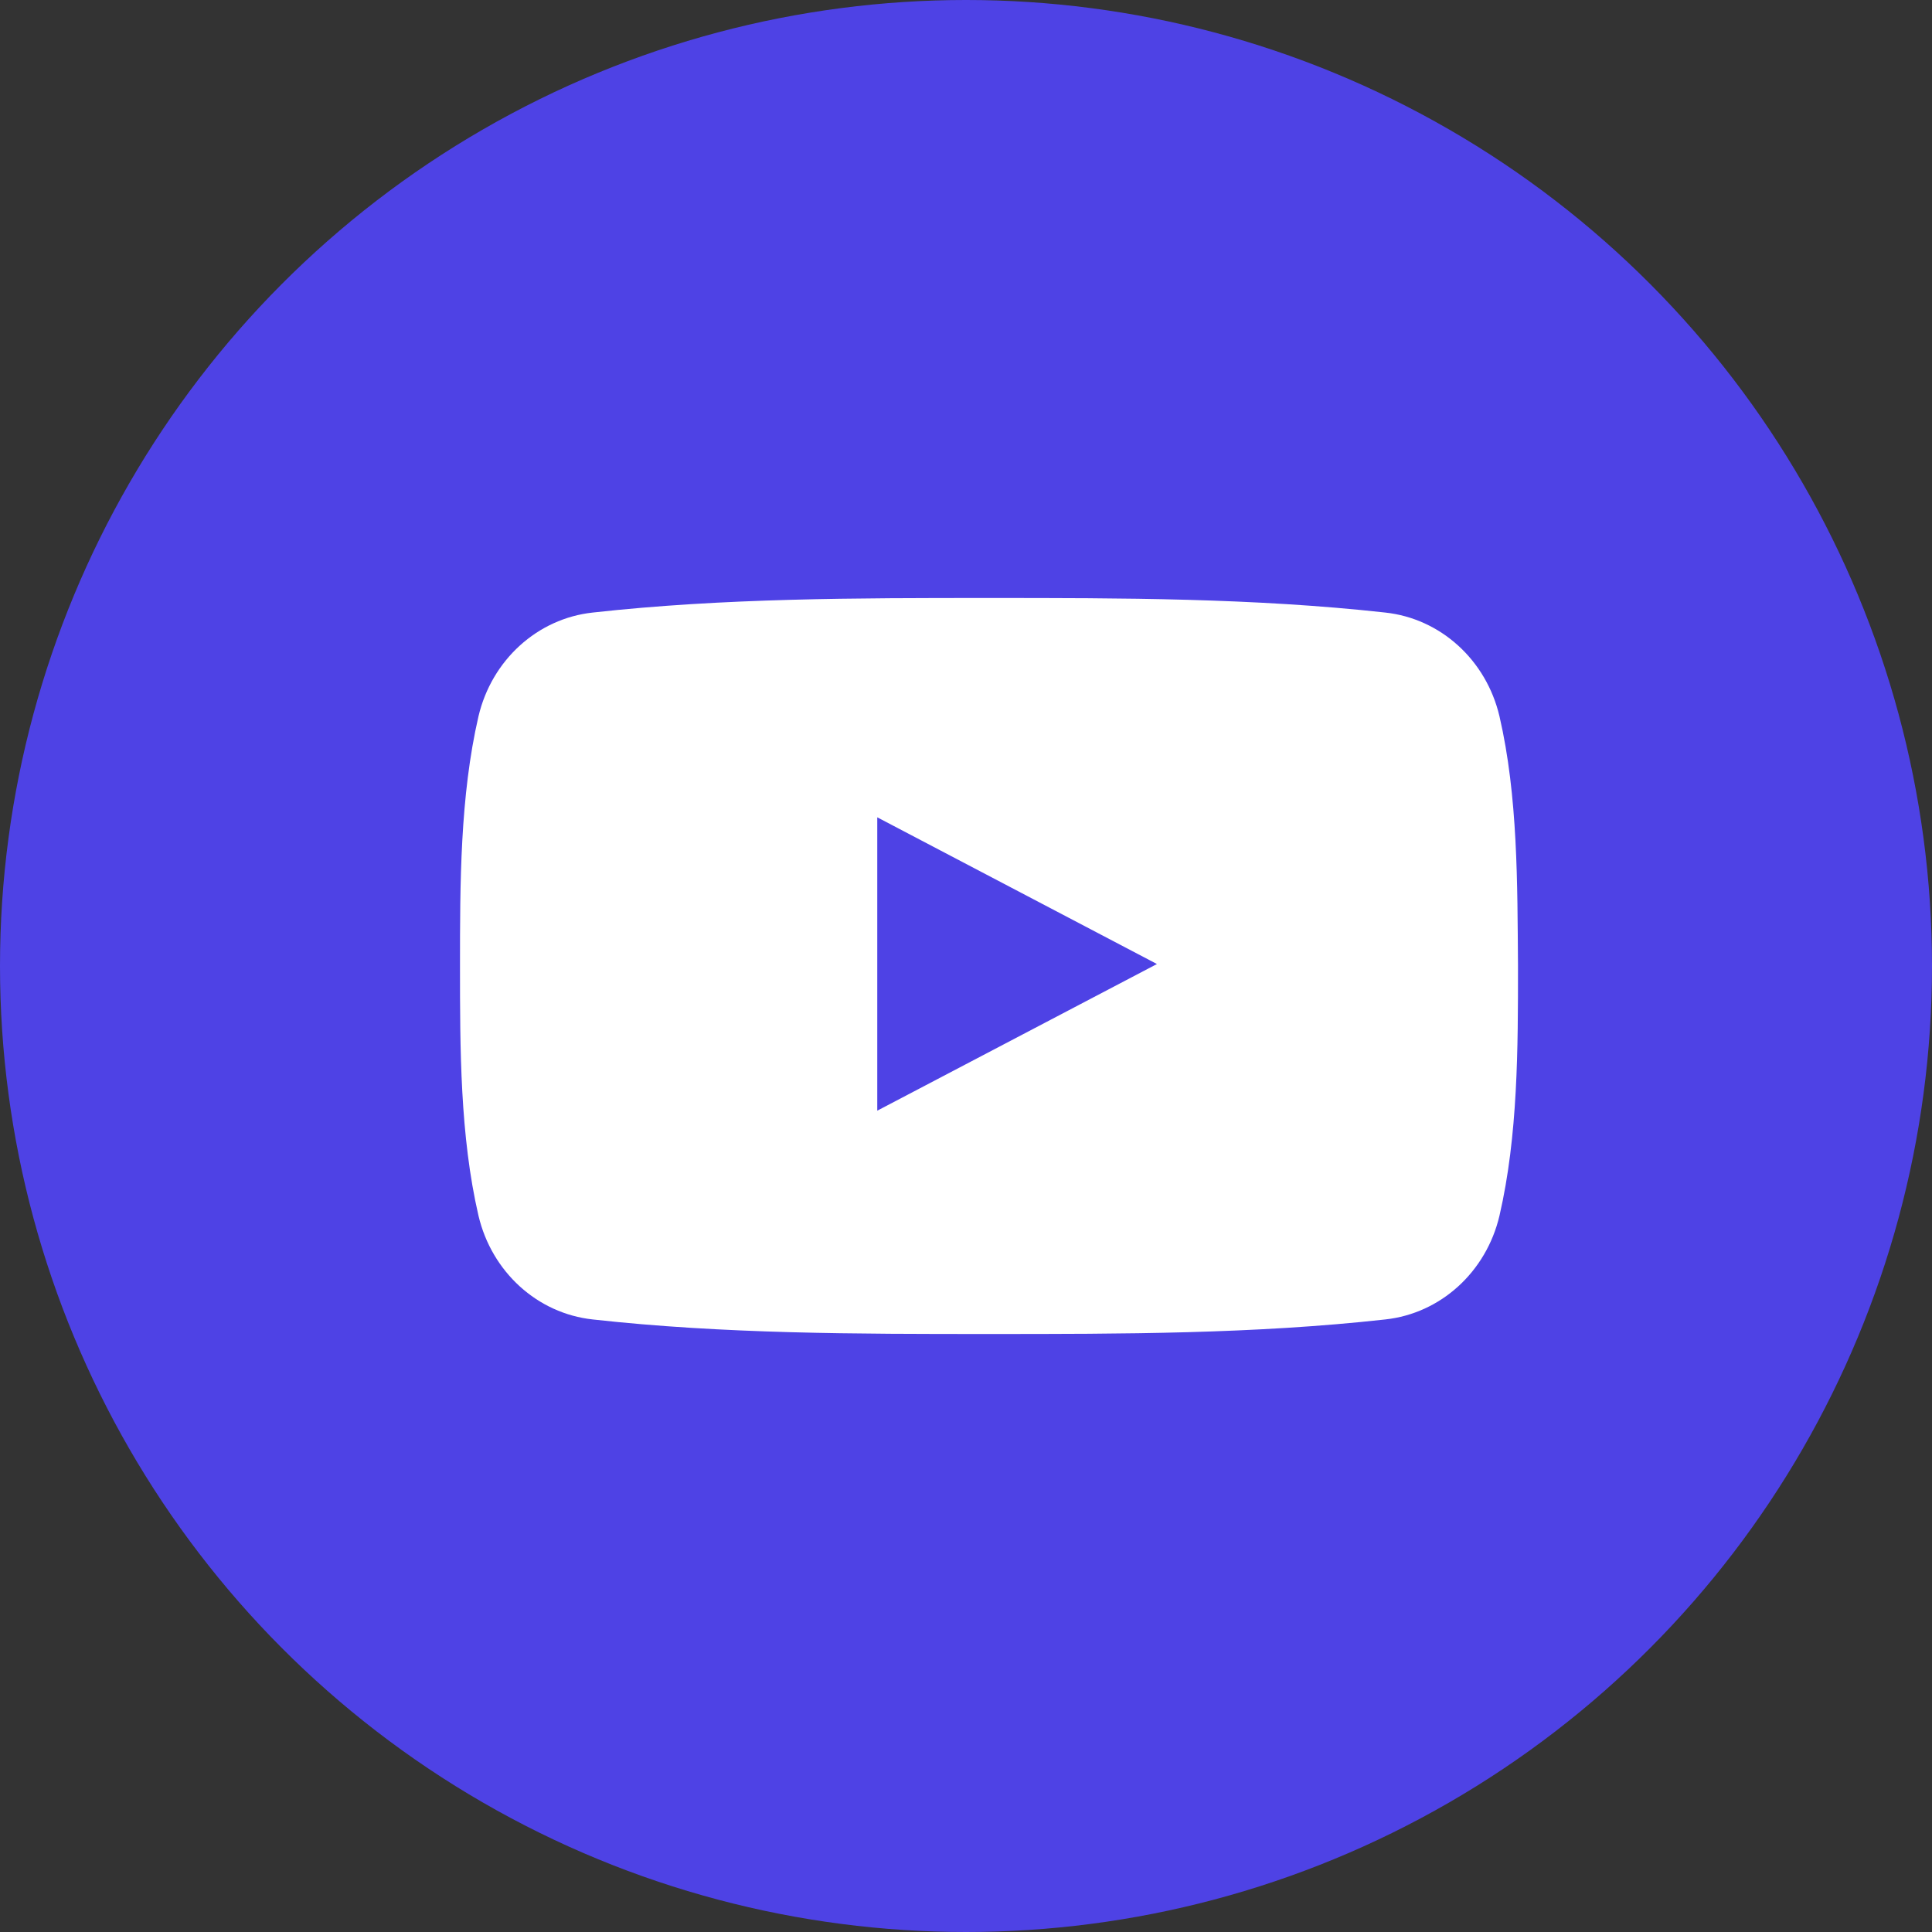
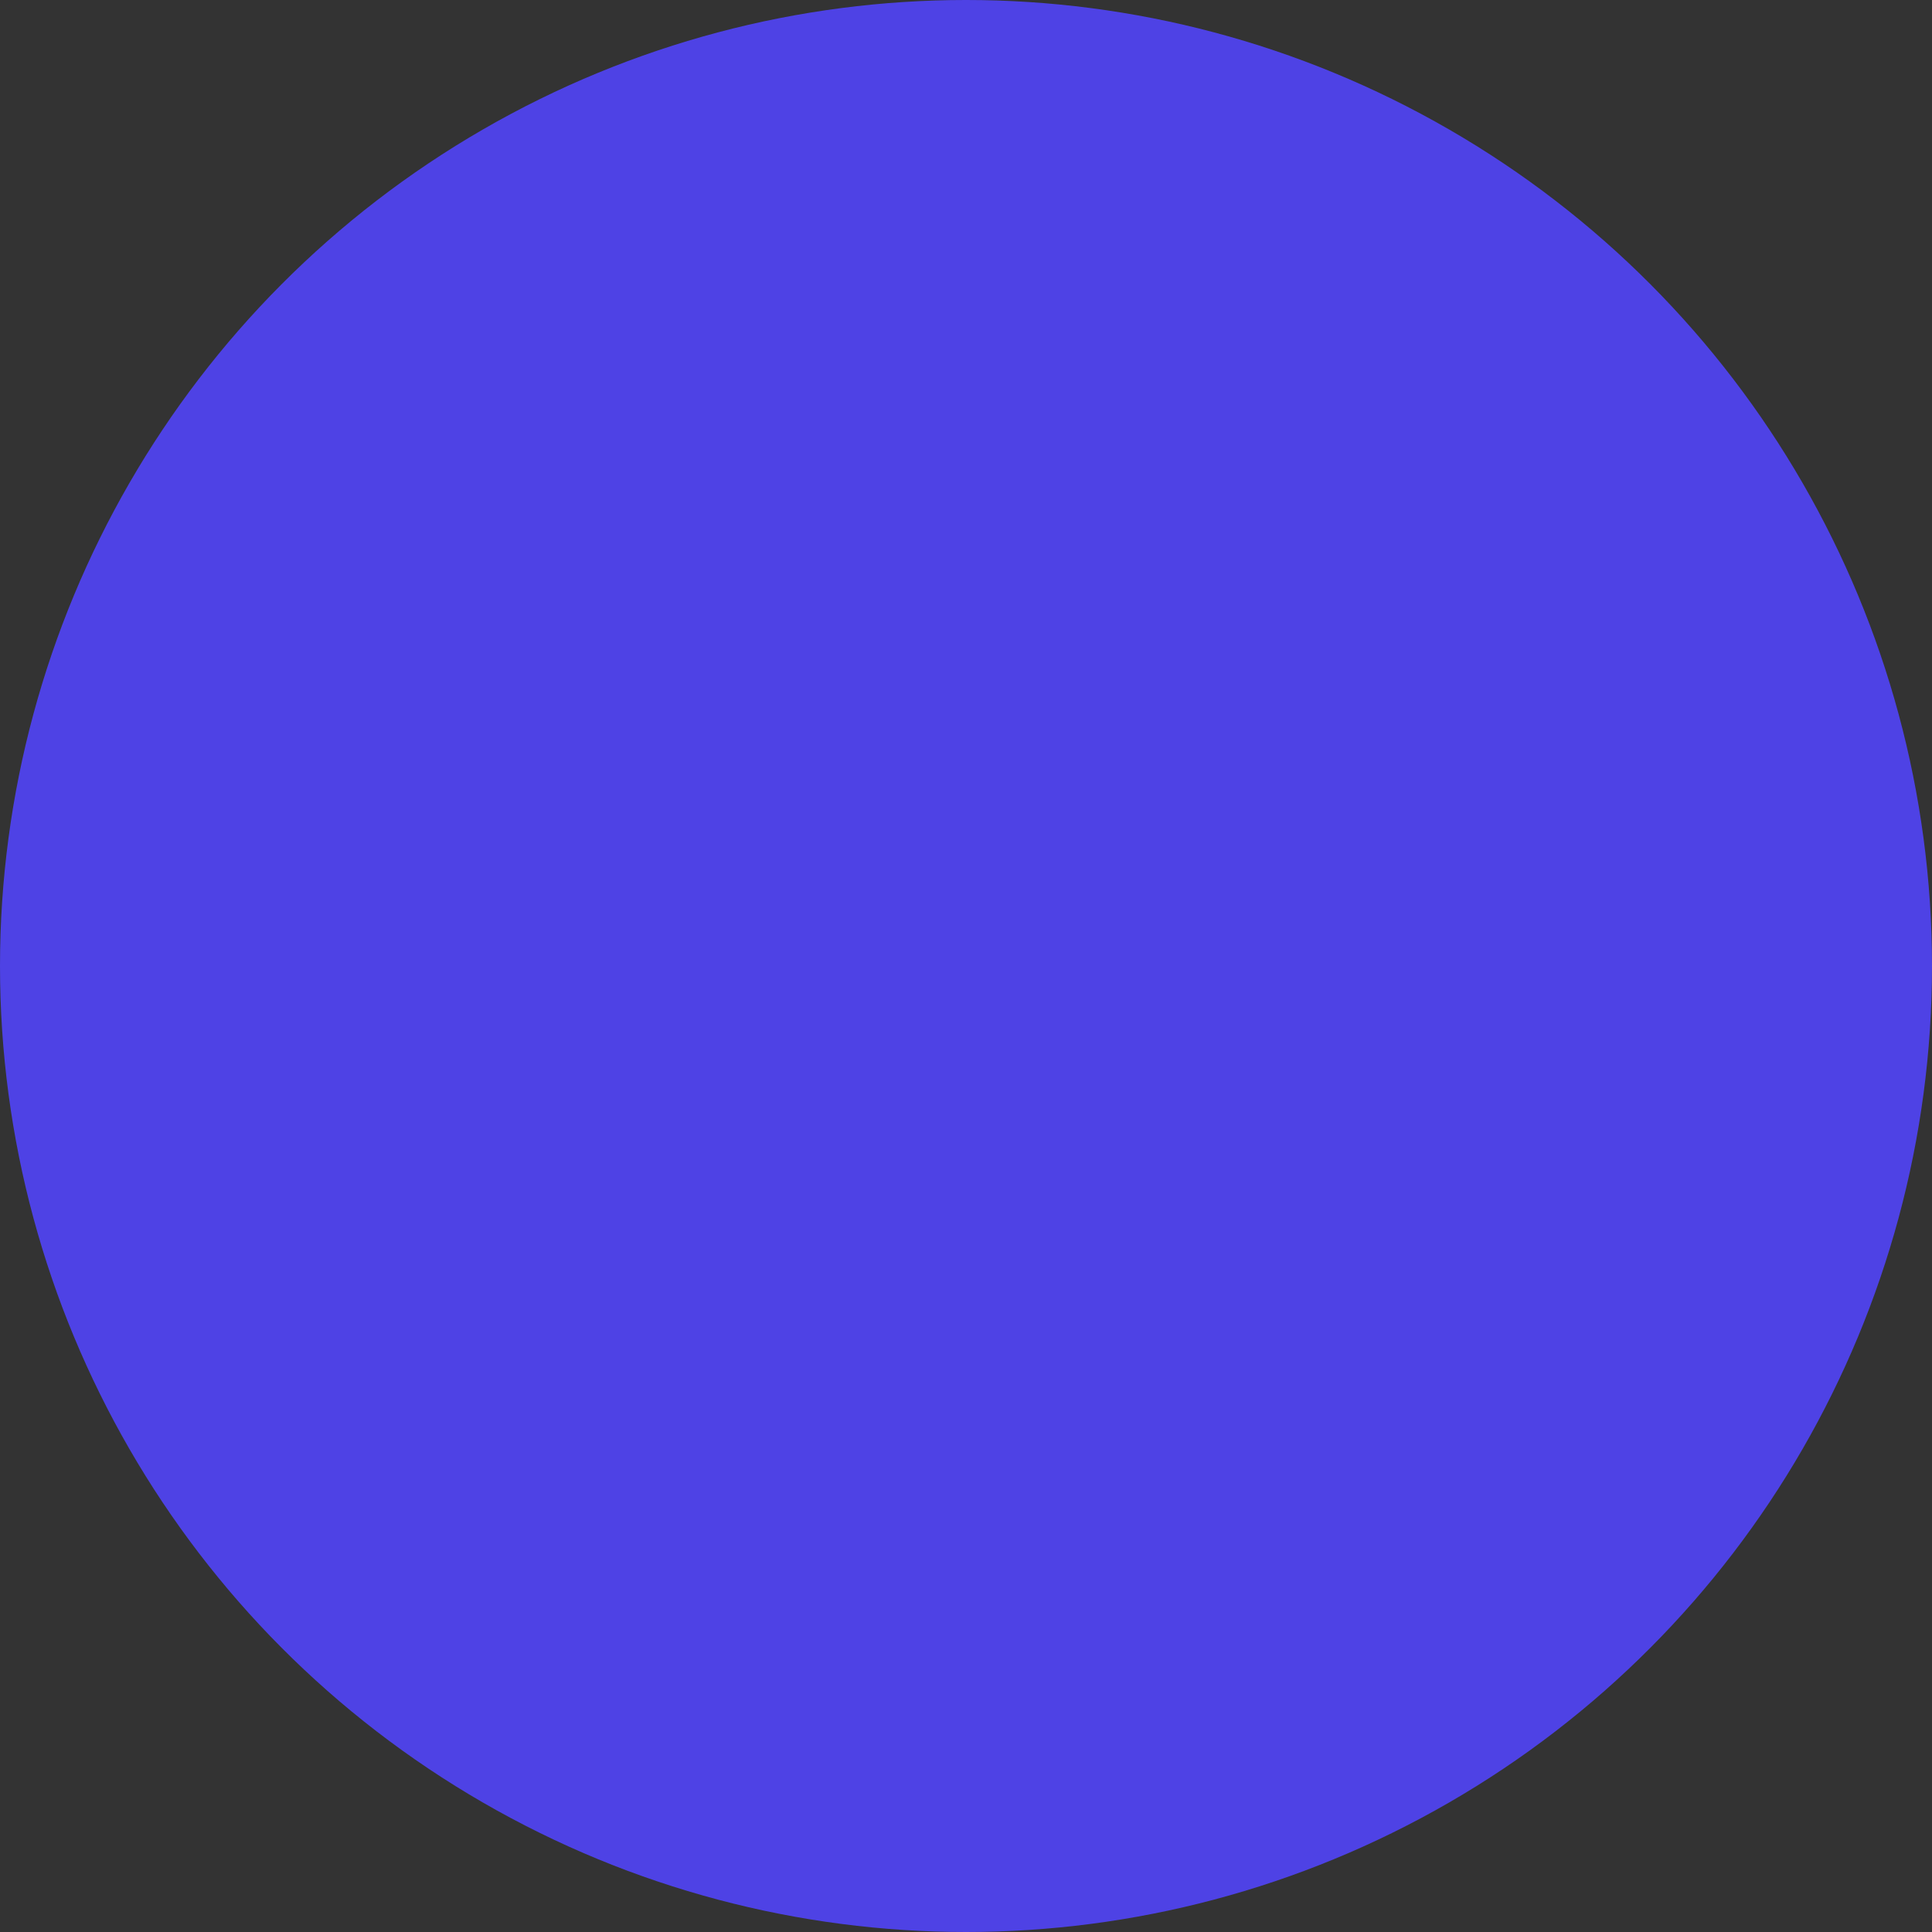
<svg xmlns="http://www.w3.org/2000/svg" width="42" height="42" viewBox="0 0 42 42" fill="none">
  <rect x="0" y="0" width="42" height="42" fill="#333333" stroke="none" />
  <circle cx="21" cy="21" r="21" fill="#4E42E5" />
-   <path d="M32.597 15.571C32.31 14.35 31.318 13.445 30.111 13.316C27.25 13 24.375 13 21.5 13C18.625 13 15.736 13 12.889 13.316C11.682 13.445 10.69 14.35 10.402 15.571C10 17.309 10 19.219 10 21C10 22.795 10 24.691 10.402 26.429C10.69 27.65 11.682 28.555 12.889 28.684C15.736 29 18.625 29 21.5 29C24.375 29 27.264 29 30.111 28.684C31.318 28.555 32.31 27.65 32.597 26.429C33 24.691 33 22.781 33 21C32.986 19.219 33 17.309 32.597 15.571ZM19.071 24.145V17.768L25.151 20.957L19.071 24.145Z" fill="white" />
</svg>